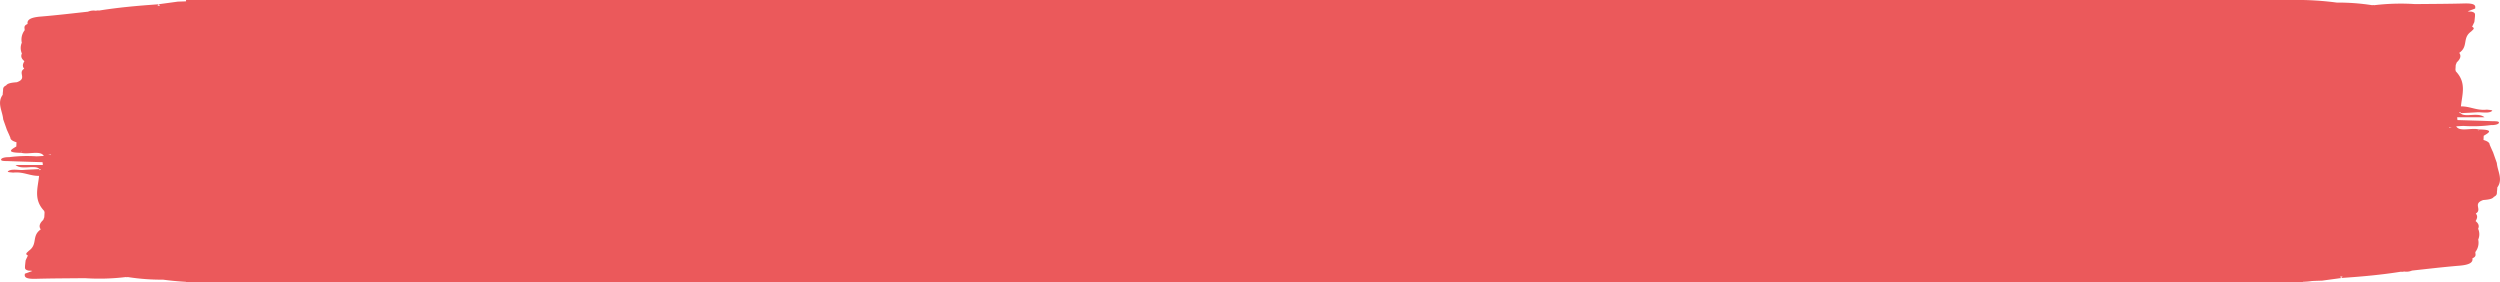
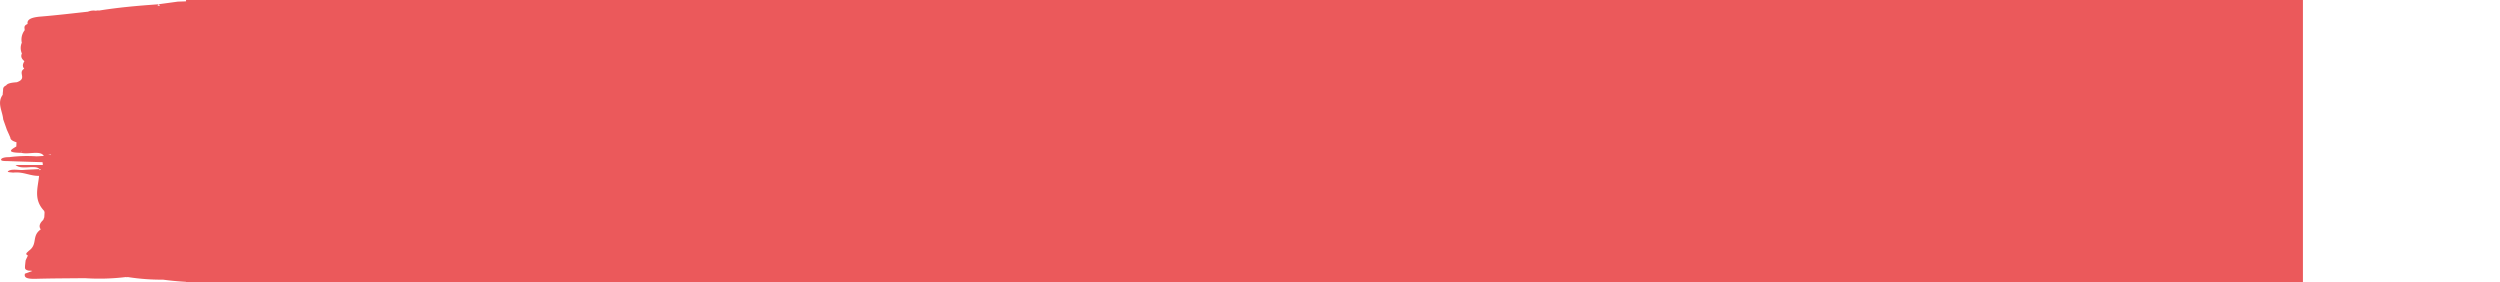
<svg xmlns="http://www.w3.org/2000/svg" width="177.148" height="20" viewBox="0 0 177.148 20">
  <defs>
    <clipPath id="clip-path">
      <rect id="Rechteck_520" data-name="Rechteck 520" width="15.148" height="20" fill="#eb595b" />
    </clipPath>
  </defs>
  <g id="Gruppe_873" data-name="Gruppe 873" transform="translate(-1546.817 -1779.095)">
    <rect id="Rechteck_576" data-name="Rechteck 576" width="150" height="20" transform="translate(1560 1779.095)" fill="#eb595b" />
    <g id="Gruppe_871" data-name="Gruppe 871" transform="translate(1546.817 1779.096)">
      <g id="Gruppe_718" data-name="Gruppe 718" transform="translate(0 0)" clip-path="url(#clip-path)">
        <path id="Pfad_66897" data-name="Pfad 66897" d="M14.761,0c-.482.033-.978.013-1.44.086-.238.013-.476.02-.713.026-.469.066-.931.125-1.4.192l.092.04.04.046-.185.02c.02-.04.073-.059.053-.106C9.787.4,8.374.528,7.019.746A.506.506,0,0,0,6.795.76a1.019,1.019,0,0,0-.561.066c-1.1.119-2.2.251-3.316.343-.779.059-1.017.238-.964.528-.324.132-.192.3-.211.449a1.066,1.066,0,0,0-.2.878.939.939,0,0,0,.007.766c-.092.192-.04.37.178.542-.106.178-.172.357-.013.535-.489.291.251.694-.528.958l.066.026H1.247l-.059-.026c-.337.026-.654.066-.753.225-.291.132-.192.3-.231.449C.2,6.572.19,6.645.19,6.717c-.423.575-.013,1.156.033,1.731.086.251.178.5.264.753.086.185.165.363.244.548,0,.139.159.251.436.33l-.013.3c-.39.225-.746.436.363.449l-.02-.1h.04c-.033.033-.073.066-.02.1.476.139,1.367-.2,1.585.225a.374.374,0,0,0,.284-.079.887.887,0,0,1,.231-.026h0l-.046.04a.344.344,0,0,0-.185-.013L3.1,11.05c-.172.007-.35.02-.522.026a9.921,9.921,0,0,0-1.935.059c-.3-.007-.548.059-.568.165-.026.125.3.106.489.112.812.033,1.631.053,2.45.079l.02.2H1.1c.462.383,1.367-.046,1.7.284L2.9,12c-.033.02-.033.04-.086.059-.033-.026-.04-.053-.007-.079-.423.02-.845.04-1.262.066-.357-.007-.779-.086-.984.092-.073.066.218.073.37.092.727-.079,1.162.238,1.836.231-.079.832-.416,1.671.363,2.483l.026.112-.02.337-.073.185.086.2-.026.02c.172-.079.1-.152-.059-.218-.238.218-.343.443-.178.674-.674.469-.185,1.05-.852,1.519-.086.106-.31.211-.059.33l-.159.337c-.02.139-.033.277-.046.416.007.119-.066.258.284.324a.658.658,0,0,1,.231.02l-.522.192c-.046.218.007.376.727.363,1.169-.033,2.345-.033,3.52-.046a15.774,15.774,0,0,0,2.906-.079l.073.013.066-.013a15.425,15.425,0,0,0,2.5.185,21.5,21.5,0,0,0,3.21.185Z" transform="translate(0.002 0.001)" fill="#eb595b" />
      </g>
    </g>
    <g id="Gruppe_872" data-name="Gruppe 872" transform="translate(1723.966 1799.095) rotate(180)">
      <g id="Gruppe_718-2" data-name="Gruppe 718" transform="translate(0 0)" clip-path="url(#clip-path)">
-         <path id="Pfad_66897-2" data-name="Pfad 66897" d="M14.761,0c-.482.033-.978.013-1.44.086-.238.013-.476.02-.713.026-.469.066-.931.125-1.4.192l.092.04.04.046-.185.02c.02-.04.073-.059.053-.106C9.787.4,8.374.528,7.019.746A.506.506,0,0,0,6.795.76a1.019,1.019,0,0,0-.561.066c-1.1.119-2.2.251-3.316.343-.779.059-1.017.238-.964.528-.324.132-.192.3-.211.449a1.066,1.066,0,0,0-.2.878.939.939,0,0,0,.007.766c-.092.192-.04.37.178.542-.106.178-.172.357-.013.535-.489.291.251.694-.528.958l.066.026H1.247l-.059-.026c-.337.026-.654.066-.753.225-.291.132-.192.3-.231.449C.2,6.572.19,6.645.19,6.717c-.423.575-.013,1.156.033,1.731.086.251.178.5.264.753.086.185.165.363.244.548,0,.139.159.251.436.33l-.013.3c-.39.225-.746.436.363.449l-.02-.1h.04c-.033.033-.073.066-.02.1.476.139,1.367-.2,1.585.225a.374.374,0,0,0,.284-.079.887.887,0,0,1,.231-.026h0l-.046.04a.344.344,0,0,0-.185-.013L3.1,11.05c-.172.007-.35.02-.522.026a9.921,9.921,0,0,0-1.935.059c-.3-.007-.548.059-.568.165-.026.125.3.106.489.112.812.033,1.631.053,2.45.079l.02.2H1.1c.462.383,1.367-.046,1.7.284L2.9,12c-.033.02-.033.04-.086.059-.033-.026-.04-.053-.007-.079-.423.02-.845.04-1.262.066-.357-.007-.779-.086-.984.092-.073.066.218.073.37.092.727-.079,1.162.238,1.836.231-.079.832-.416,1.671.363,2.483l.026.112-.02.337-.073.185.086.2-.026.02c.172-.079.1-.152-.059-.218-.238.218-.343.443-.178.674-.674.469-.185,1.05-.852,1.519-.086.106-.31.211-.059.33l-.159.337c-.02.139-.033.277-.046.416.007.119-.066.258.284.324a.658.658,0,0,1,.231.02l-.522.192c-.046.218.007.376.727.363,1.169-.033,2.345-.033,3.52-.046a15.774,15.774,0,0,0,2.906-.079l.073.013.066-.013a15.425,15.425,0,0,0,2.5.185,21.5,21.5,0,0,0,3.21.185Z" transform="translate(0.002 0.001)" fill="#eb595b" />
-       </g>
+         </g>
    </g>
  </g>
</svg>